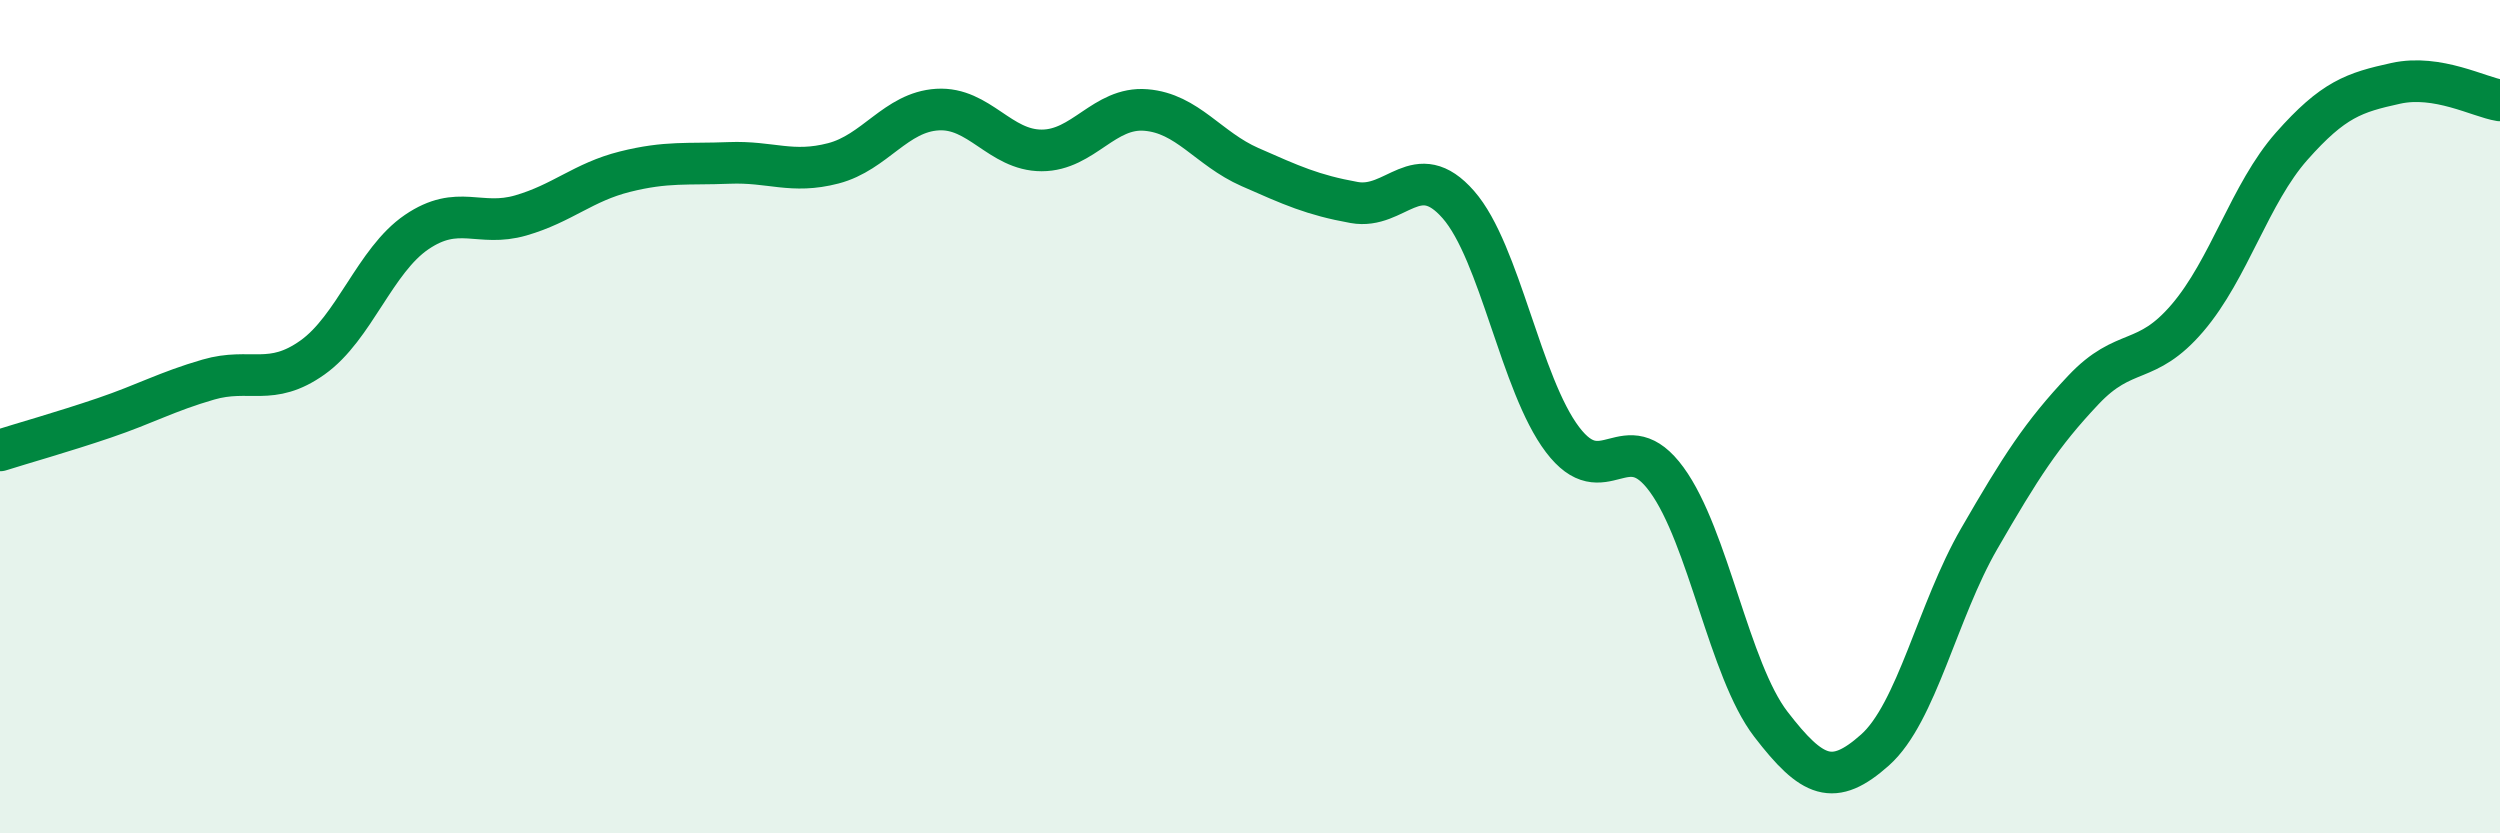
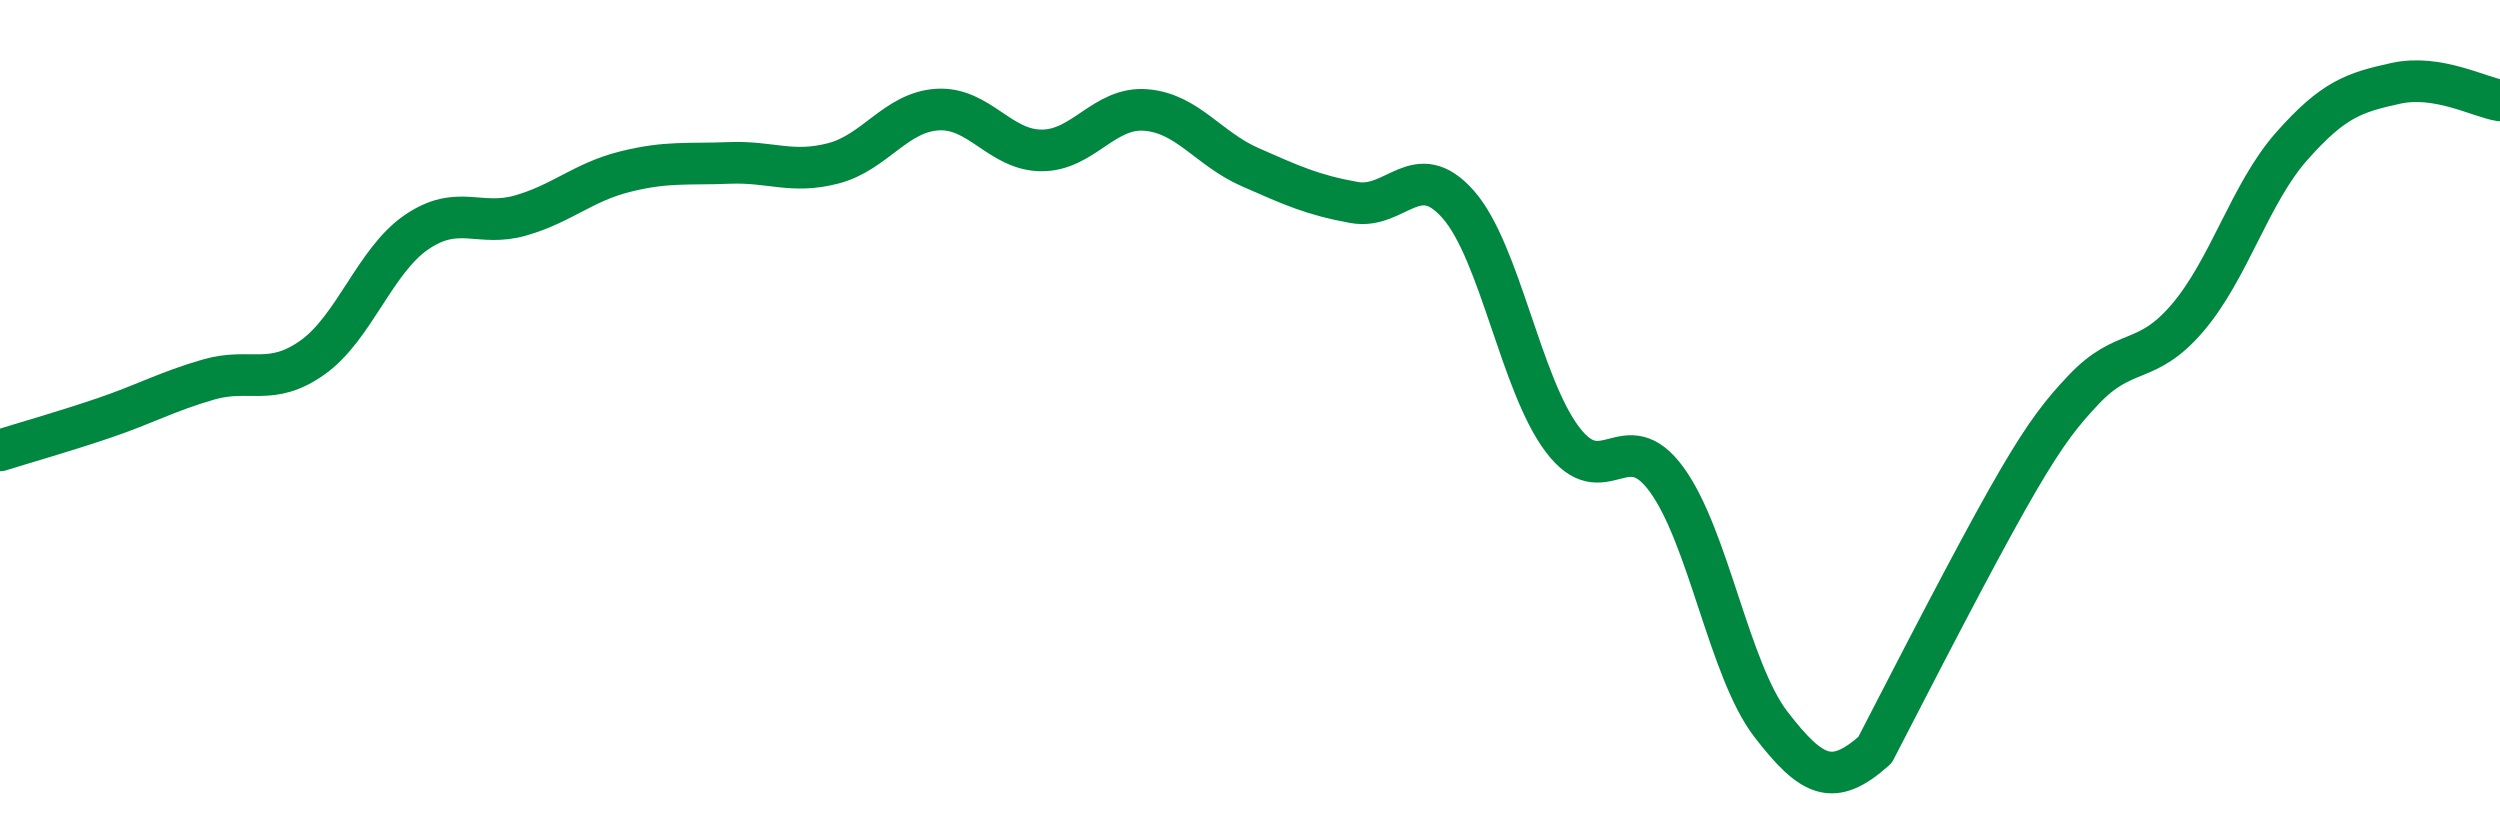
<svg xmlns="http://www.w3.org/2000/svg" width="60" height="20" viewBox="0 0 60 20">
-   <path d="M 0,10.81 C 0.5,10.65 1.5,10.37 2.5,10.03 C 3.5,9.69 4,9.4 5,9.11 C 6,8.82 6.5,9.29 7.5,8.58 C 8.5,7.87 9,6.25 10,5.57 C 11,4.89 11.5,5.46 12.5,5.17 C 13.5,4.88 14,4.37 15,4.12 C 16,3.87 16.5,3.95 17.5,3.91 C 18.5,3.87 19,4.18 20,3.92 C 21,3.66 21.5,2.69 22.5,2.63 C 23.5,2.57 24,3.61 25,3.61 C 26,3.61 26.5,2.56 27.5,2.64 C 28.5,2.72 29,3.57 30,4.01 C 31,4.45 31.5,4.68 32.5,4.86 C 33.5,5.04 34,3.77 35,4.91 C 36,6.05 36.5,9.23 37.5,10.55 C 38.5,11.87 39,10.14 40,11.51 C 41,12.88 41.5,16.08 42.5,17.38 C 43.5,18.68 44,18.89 45,18 C 46,17.11 46.5,14.66 47.5,12.93 C 48.5,11.2 49,10.42 50,9.36 C 51,8.3 51.5,8.8 52.5,7.63 C 53.5,6.46 54,4.64 55,3.51 C 56,2.38 56.5,2.22 57.5,2 C 58.5,1.78 59.5,2.33 60,2.41L60 20L0 20Z" fill="#008740" opacity="0.1" stroke-linecap="round" stroke-linejoin="round" />
-   <path d="M 0,10.81 C 0.5,10.65 1.5,10.37 2.5,10.03 C 3.5,9.69 4,9.4 5,9.11 C 6,8.82 6.5,9.29 7.5,8.58 C 8.5,7.87 9,6.25 10,5.57 C 11,4.89 11.5,5.46 12.5,5.17 C 13.5,4.88 14,4.37 15,4.12 C 16,3.87 16.5,3.95 17.5,3.91 C 18.5,3.87 19,4.18 20,3.92 C 21,3.66 21.5,2.69 22.5,2.63 C 23.5,2.57 24,3.61 25,3.61 C 26,3.61 26.5,2.56 27.5,2.64 C 28.5,2.72 29,3.57 30,4.01 C 31,4.45 31.5,4.68 32.5,4.86 C 33.5,5.04 34,3.77 35,4.91 C 36,6.05 36.5,9.23 37.5,10.55 C 38.5,11.87 39,10.14 40,11.51 C 41,12.88 41.5,16.08 42.5,17.38 C 43.5,18.68 44,18.89 45,18 C 46,17.11 46.5,14.66 47.5,12.93 C 48.5,11.2 49,10.42 50,9.36 C 51,8.3 51.5,8.8 52.5,7.63 C 53.5,6.46 54,4.64 55,3.51 C 56,2.38 56.5,2.22 57.5,2 C 58.5,1.78 59.5,2.33 60,2.41" stroke="#008740" stroke-width="1" fill="none" stroke-linecap="round" stroke-linejoin="round" />
+   <path d="M 0,10.81 C 0.5,10.65 1.5,10.37 2.5,10.03 C 3.5,9.69 4,9.4 5,9.11 C 6,8.82 6.5,9.29 7.5,8.58 C 8.5,7.87 9,6.25 10,5.57 C 11,4.89 11.5,5.46 12.5,5.17 C 13.5,4.88 14,4.37 15,4.12 C 16,3.87 16.5,3.95 17.5,3.91 C 18.5,3.87 19,4.18 20,3.92 C 21,3.66 21.5,2.69 22.5,2.63 C 23.5,2.57 24,3.61 25,3.61 C 26,3.61 26.5,2.56 27.5,2.64 C 28.5,2.72 29,3.57 30,4.01 C 31,4.45 31.5,4.68 32.5,4.86 C 33.5,5.04 34,3.77 35,4.91 C 36,6.05 36.5,9.23 37.5,10.55 C 38.5,11.87 39,10.14 40,11.51 C 41,12.88 41.5,16.08 42.5,17.38 C 43.5,18.68 44,18.89 45,18 C 48.5,11.2 49,10.42 50,9.36 C 51,8.3 51.5,8.8 52.5,7.63 C 53.5,6.46 54,4.64 55,3.51 C 56,2.38 56.5,2.22 57.5,2 C 58.5,1.78 59.5,2.33 60,2.41" stroke="#008740" stroke-width="1" fill="none" stroke-linecap="round" stroke-linejoin="round" />
</svg>